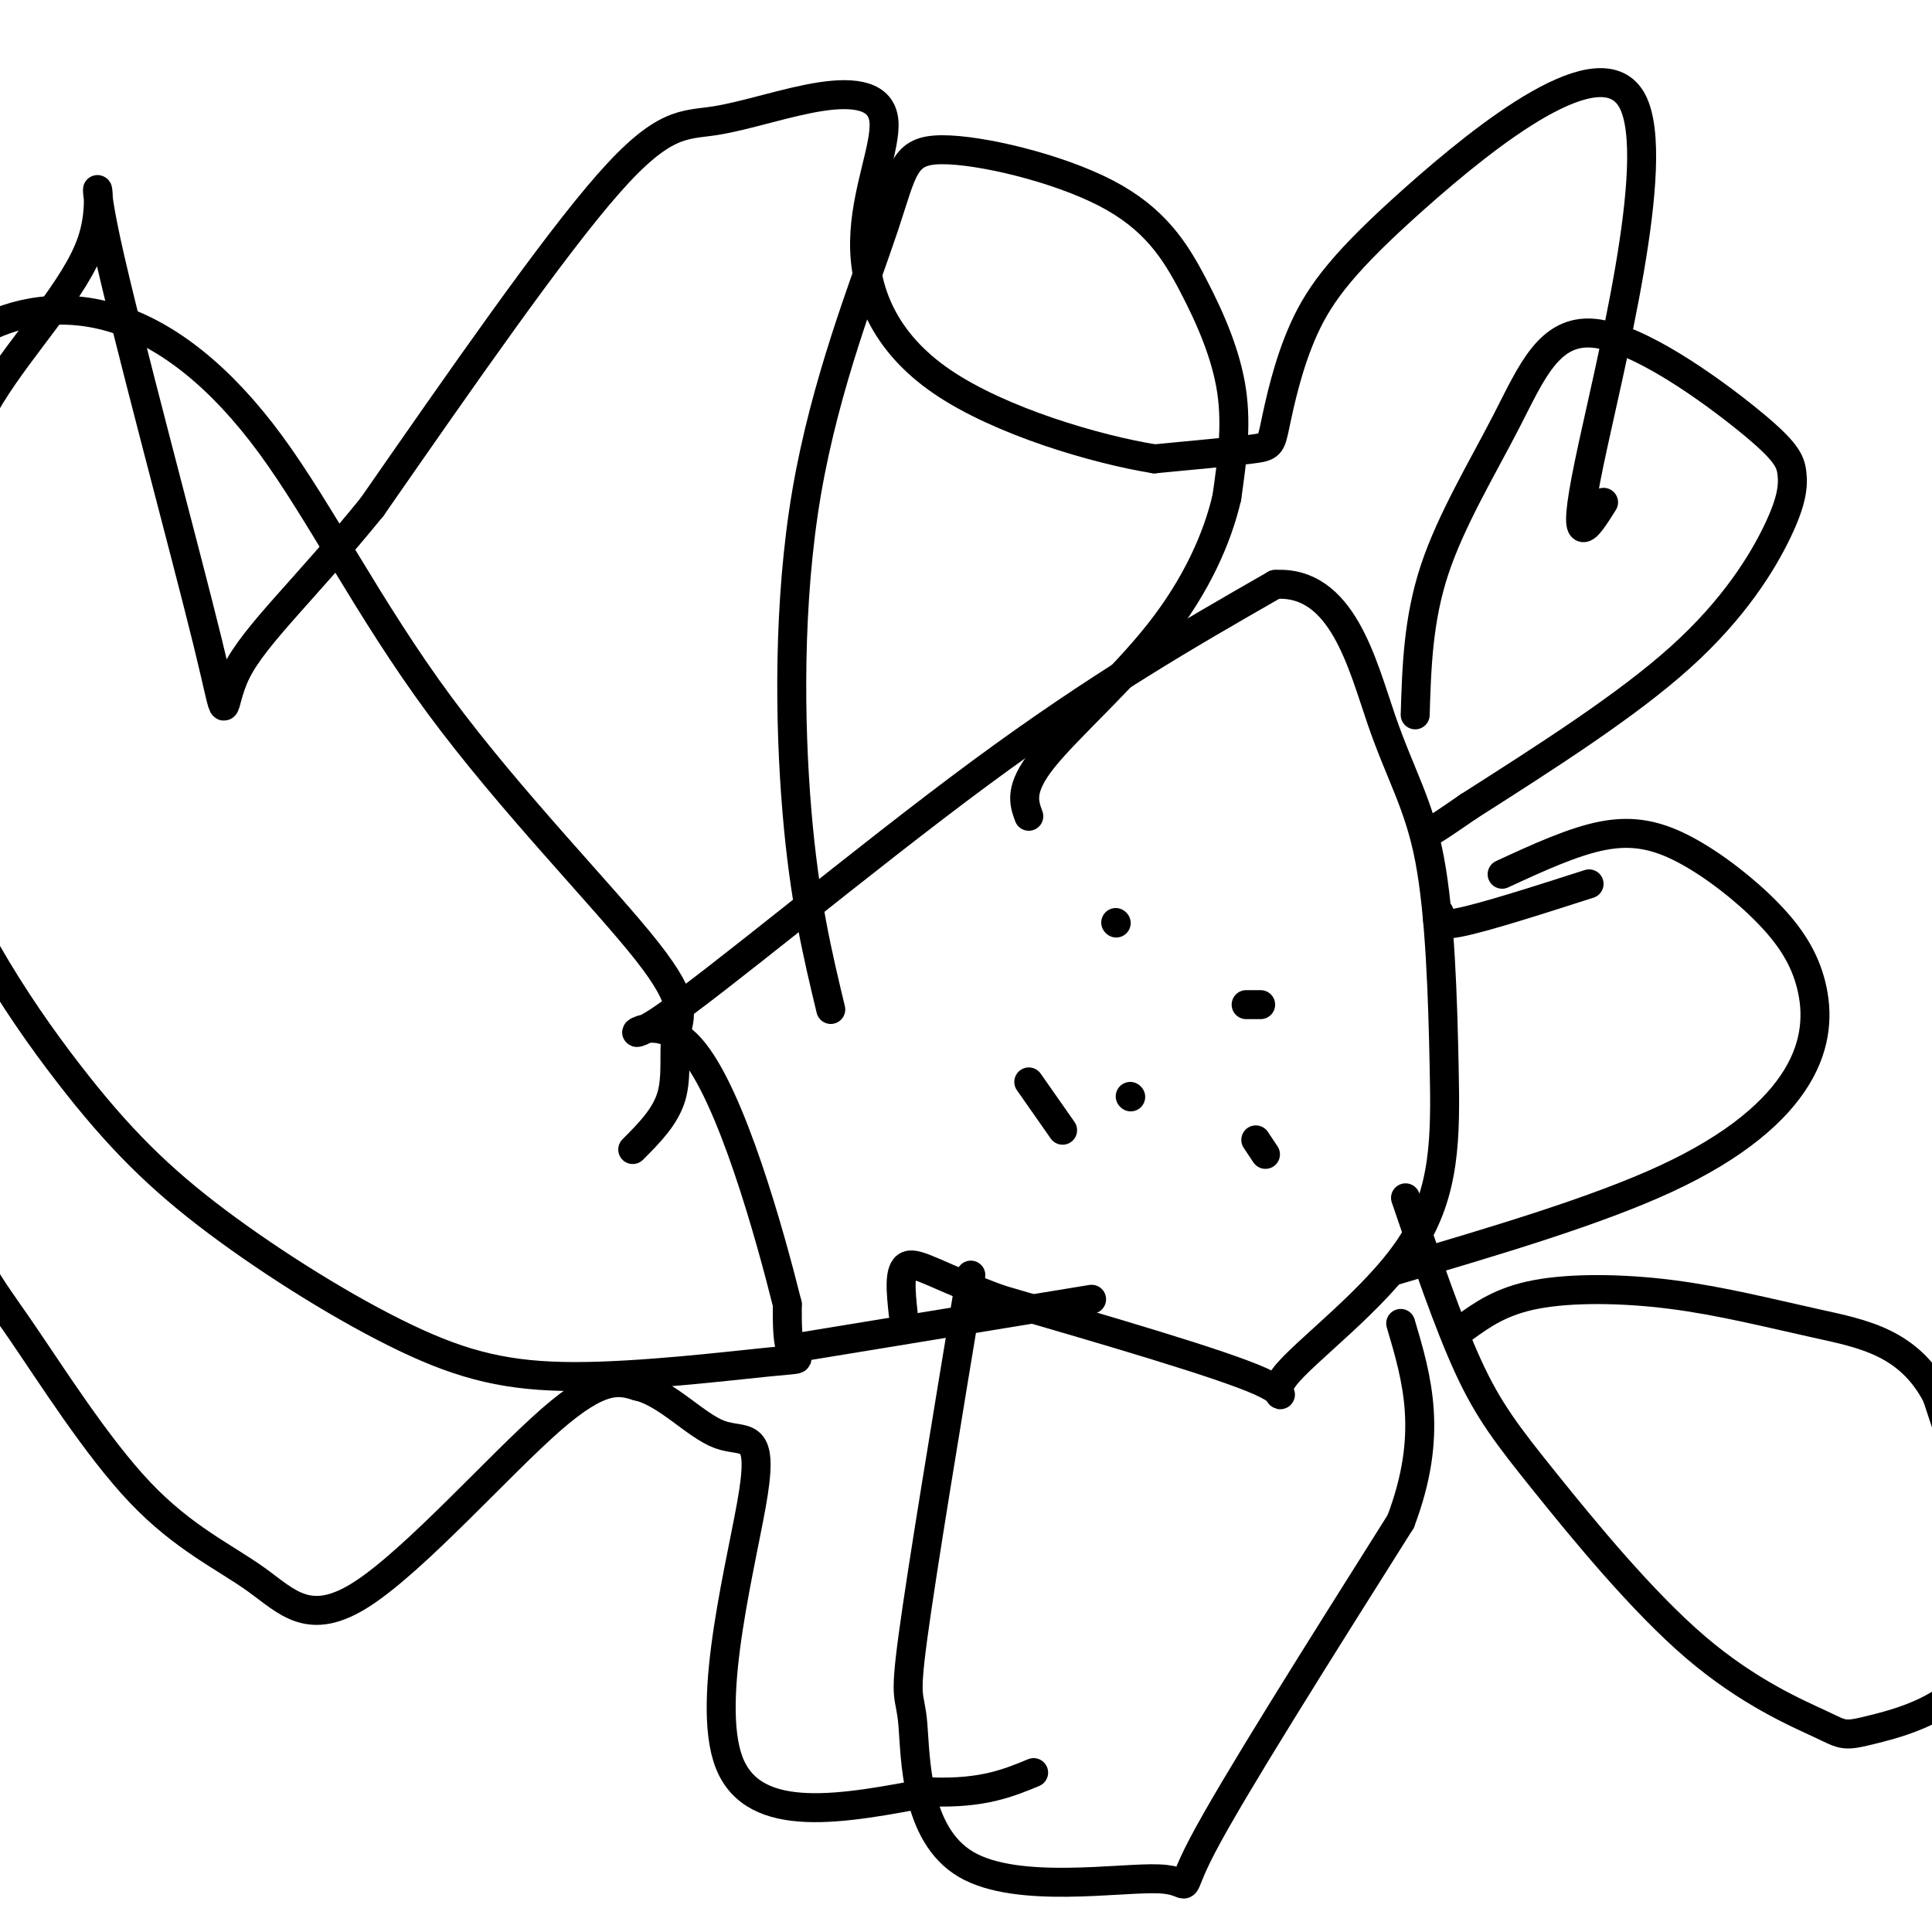
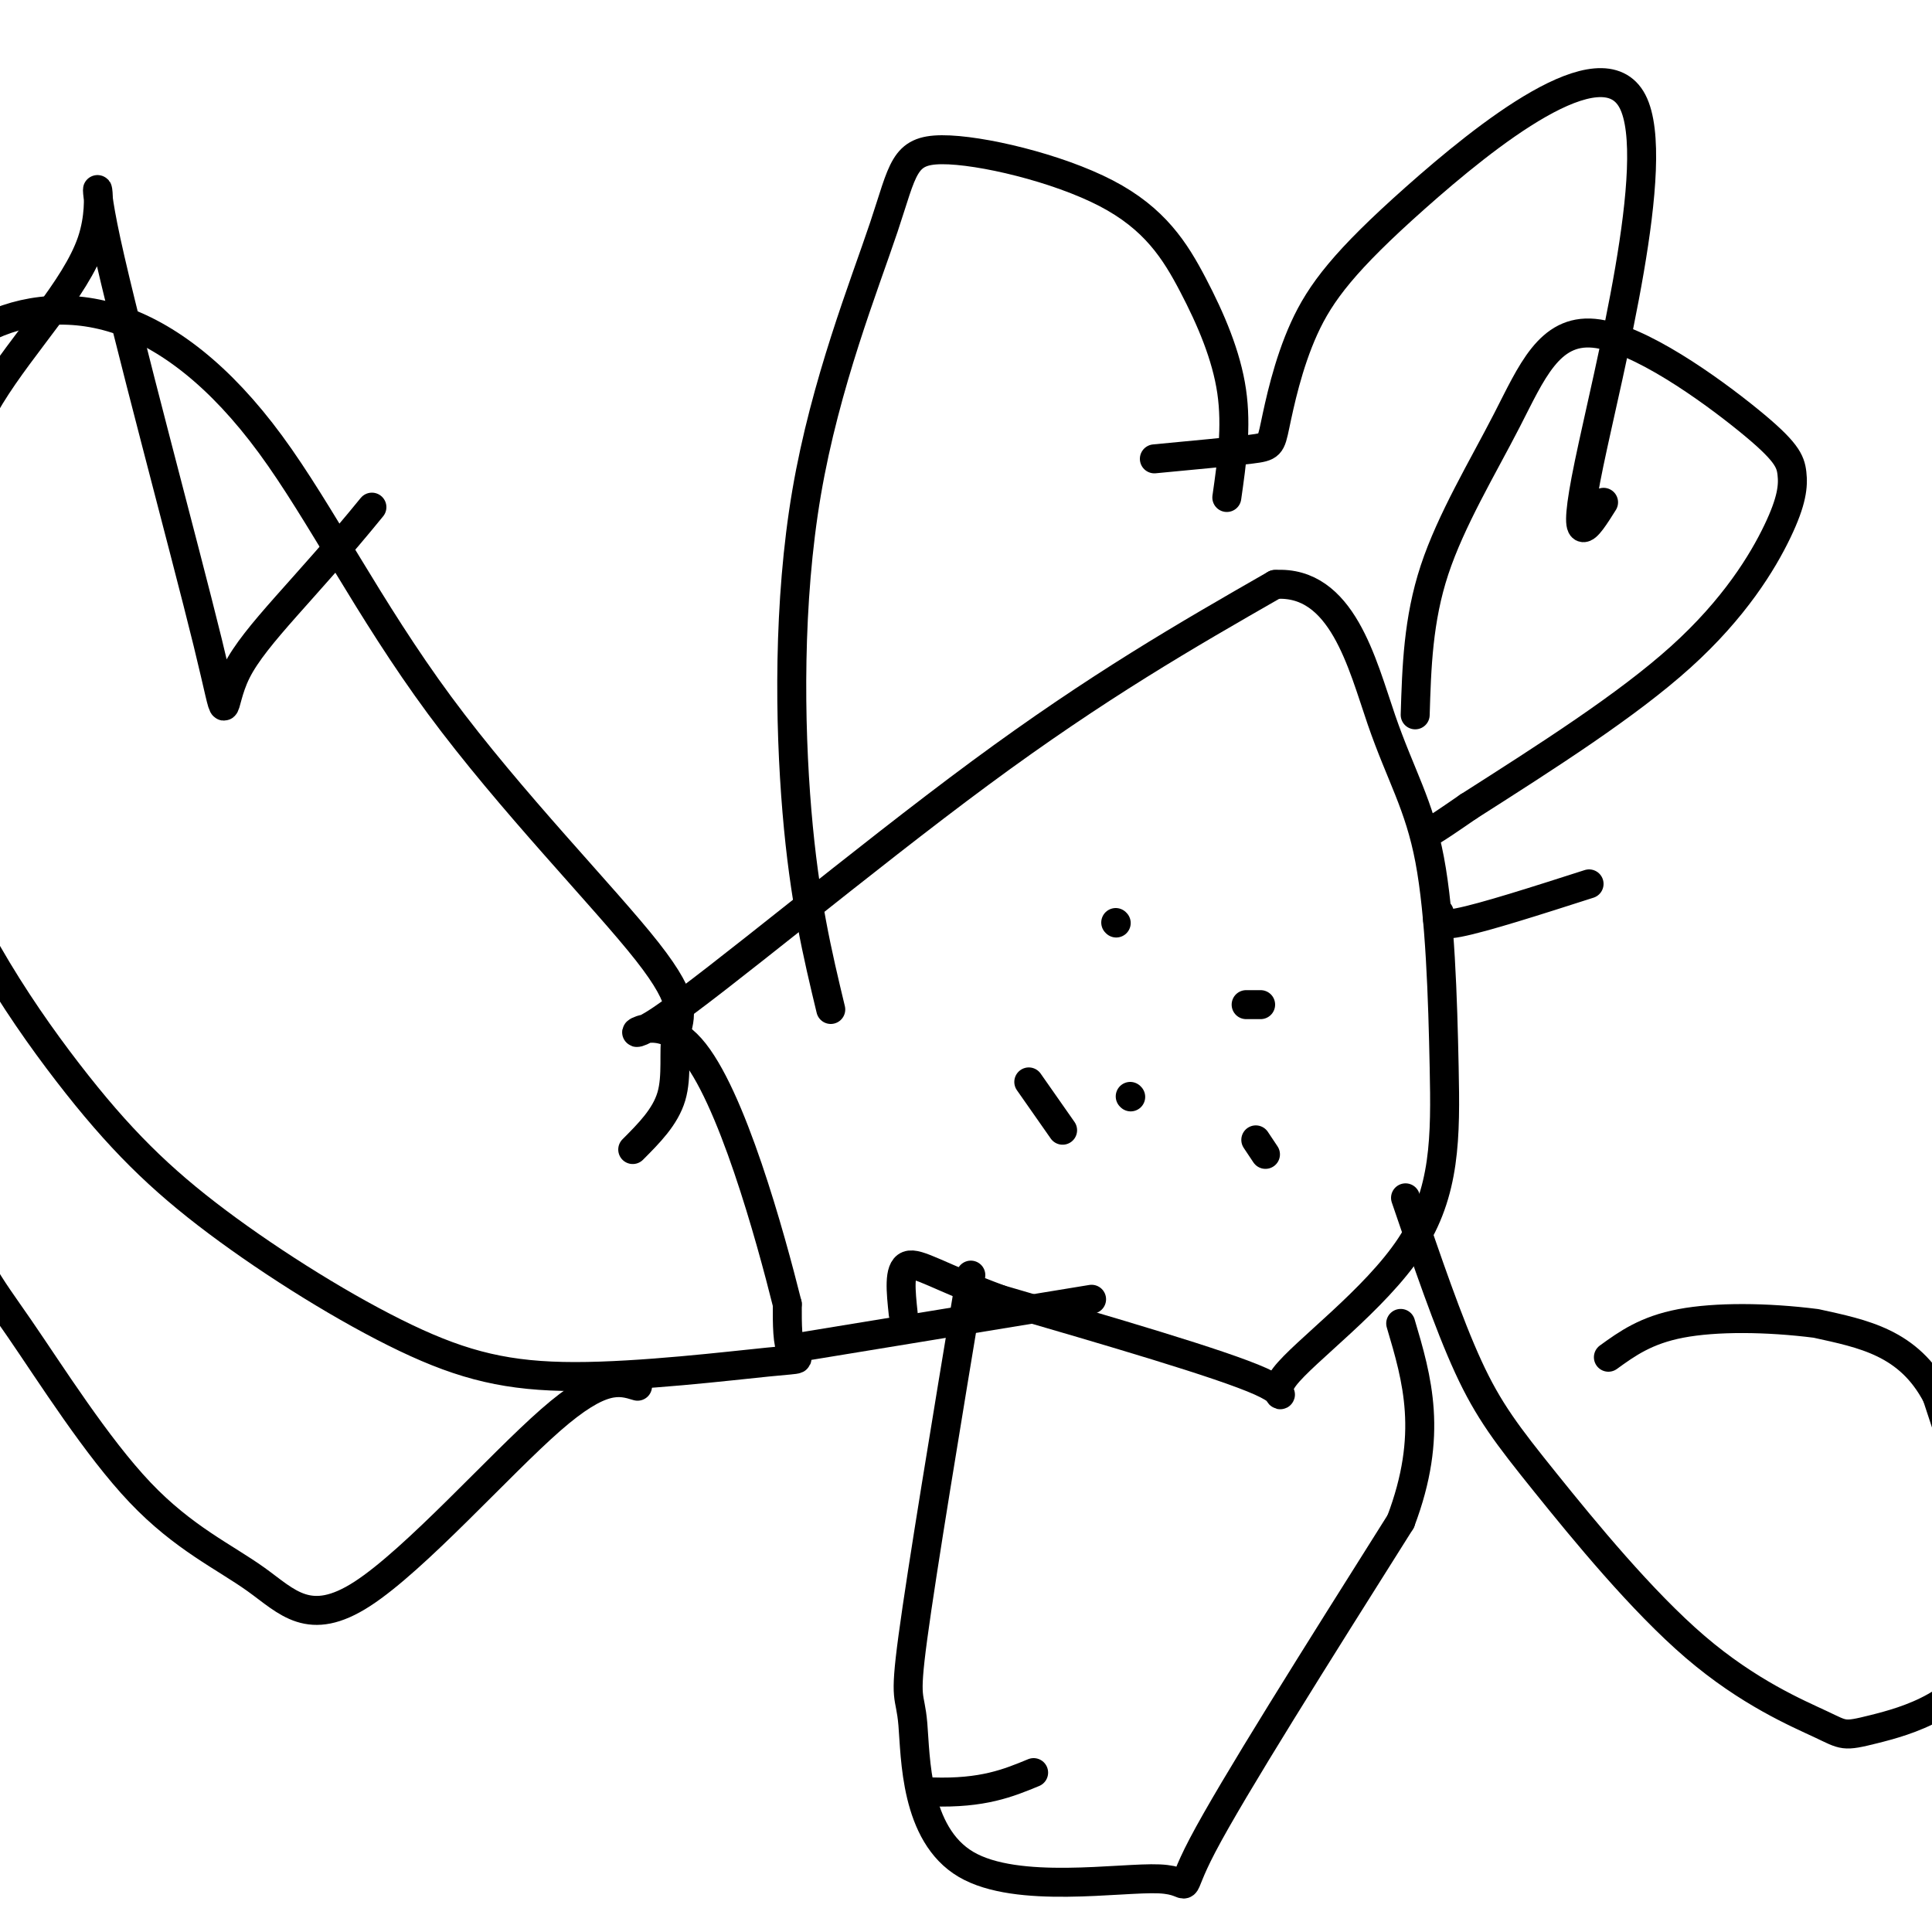
<svg xmlns="http://www.w3.org/2000/svg" viewBox="0 0 400 400" version="1.1">
  <g fill="none" stroke="#000000" stroke-width="6" stroke-linecap="round" stroke-linejoin="round">
    <path d="M131,238c3.374,-3.381 6.748,-6.761 8,-11c1.252,-4.239 0.382,-9.335 1,-13c0.618,-3.665 2.726,-5.899 -6,-17c-8.726,-11.101 -28.284,-31.068 -43,-51c-14.716,-19.932 -24.590,-39.830 -35,-54c-10.410,-14.170 -21.357,-22.613 -32,-26c-10.643,-3.387 -20.981,-1.720 -29,3c-8.019,4.720 -13.720,12.491 -17,18c-3.280,5.509 -4.140,8.754 -5,12" />
    <path d="M-27,99c-0.027,13.756 2.406,42.145 10,66c7.594,23.855 20.350,43.176 31,57c10.650,13.824 19.193,22.153 31,31c11.807,8.847 26.876,18.213 39,24c12.124,5.787 21.301,7.994 35,8c13.699,0.006 31.919,-2.191 40,-3c8.081,-0.809 6.023,-0.231 5,-2c-1.023,-1.769 -1.012,-5.884 -1,-10" />
    <path d="M163,270c-3.463,-13.876 -11.619,-43.565 -20,-53c-8.381,-9.435 -16.987,1.383 -6,-6c10.987,-7.383 41.568,-32.967 66,-51c24.432,-18.033 42.716,-28.517 61,-39" />
    <path d="M264,121c13.860,-0.883 18.010,16.409 22,28c3.990,11.591 7.820,17.482 10,29c2.180,11.518 2.708,28.664 3,43c0.292,14.336 0.346,25.863 -7,37c-7.346,11.137 -22.093,21.883 -26,27c-3.907,5.117 3.027,4.605 -5,1c-8.027,-3.605 -31.013,-10.302 -54,-17" />
    <path d="M207,269c-12.578,-4.644 -17.022,-7.756 -19,-7c-1.978,0.756 -1.489,5.378 -1,10" />
    <path d="M226,269c0.000,0.000 -61.000,10.000 -61,10" />
    <path d="M172,209c-2.732,-11.382 -5.465,-22.764 -7,-41c-1.535,-18.236 -1.874,-43.327 2,-66c3.874,-22.673 11.961,-42.929 16,-55c4.039,-12.071 4.030,-15.958 12,-16c7.970,-0.042 23.920,3.762 34,9c10.080,5.238 14.291,11.910 18,19c3.709,7.090 6.917,14.597 8,22c1.083,7.403 0.042,14.701 -1,22" />
-     <path d="M254,103c-1.929,8.333 -6.250,18.167 -14,28c-7.750,9.833 -18.929,19.667 -24,26c-5.071,6.333 -4.036,9.167 -3,12" />
-     <path d="M311,181c7.396,-3.417 14.791,-6.834 21,-8c6.209,-1.166 11.231,-0.082 17,3c5.769,3.082 12.286,8.160 17,13c4.714,4.840 7.624,9.442 9,15c1.376,5.558 1.217,12.073 -3,19c-4.217,6.927 -12.490,14.265 -27,21c-14.510,6.735 -35.255,12.868 -56,19" />
    <path d="M329,183c-10.917,3.500 -21.833,7.000 -27,8c-5.167,1.000 -4.583,-0.500 -4,-2" />
    <path d="M293,148c0.298,-9.841 0.595,-19.683 4,-30c3.405,-10.317 9.917,-21.111 15,-31c5.083,-9.889 8.736,-18.875 18,-18c9.264,0.875 24.140,11.610 32,18c7.860,6.390 8.705,8.434 9,11c0.295,2.566 0.041,5.652 -3,12c-3.041,6.348 -8.869,15.956 -20,26c-11.131,10.044 -27.566,20.522 -44,31" />
    <path d="M304,167c-8.667,6.000 -8.333,5.500 -8,5" />
    <path d="M201,264c-5.061,30.529 -10.122,61.059 -12,75c-1.878,13.941 -0.572,11.294 0,18c0.572,6.706 0.411,22.767 11,29c10.589,6.233 31.928,2.640 40,3c8.072,0.360 2.878,4.674 9,-7c6.122,-11.674 23.561,-39.337 41,-67" />
    <path d="M290,315c6.833,-18.000 3.417,-29.500 0,-41" />
    <path d="M258,208c0.000,0.000 3.000,0.000 3,0" />
    <path d="M213,224c0.000,0.000 7.000,10.000 7,10" />
    <path d="M231,191c0.000,0.000 0.100,0.100 0.1,0.1" />
    <path d="M260,236c0.000,0.000 2.000,3.000 2,3" />
    <path d="M234,227c0.000,0.000 0.100,0.100 0.1,0.1" />
    <path d="M291,248c4.421,12.982 8.843,25.965 13,35c4.157,9.035 8.050,14.123 16,24c7.950,9.877 19.956,24.542 31,34c11.044,9.458 21.125,13.711 26,16c4.875,2.289 4.543,2.616 11,1c6.457,-1.616 19.702,-5.176 23,-17c3.298,-11.824 -3.351,-31.912 -10,-52" />
-     <path d="M401,289c-5.789,-11.100 -15.263,-12.852 -25,-15c-9.737,-2.148 -19.737,-4.694 -30,-6c-10.263,-1.306 -20.789,-1.373 -28,0c-7.211,1.373 -11.105,4.187 -15,7" />
+     <path d="M401,289c-5.789,-11.100 -15.263,-12.852 -25,-15c-10.263,-1.306 -20.789,-1.373 -28,0c-7.211,1.373 -11.105,4.187 -15,7" />
    <path d="M332,104c-3.478,5.541 -6.956,11.081 -3,-8c3.956,-19.081 15.347,-62.785 9,-75c-6.347,-12.215 -30.433,7.058 -45,20c-14.567,12.942 -19.616,19.551 -23,27c-3.384,7.449 -5.103,15.736 -6,20c-0.897,4.264 -0.970,4.504 -5,5c-4.030,0.496 -12.015,1.248 -20,2" />
-     <path d="M239,95c-11.989,-1.933 -31.962,-7.767 -44,-16c-12.038,-8.233 -16.142,-18.866 -16,-29c0.142,-10.134 4.530,-19.768 4,-25c-0.530,-5.232 -5.977,-6.062 -13,-5c-7.023,1.062 -15.622,4.017 -22,5c-6.378,0.983 -10.537,-0.005 -22,13c-11.463,13.005 -30.232,40.002 -49,67" />
    <path d="M77,105c-13.908,17.109 -24.177,26.383 -28,34c-3.823,7.617 -1.198,13.577 -6,-6c-4.802,-19.577 -17.029,-64.691 -21,-83c-3.971,-18.309 0.316,-9.814 -3,0c-3.316,9.814 -14.233,20.947 -21,32c-6.767,11.053 -9.383,22.027 -12,33" />
    <path d="M-14,115c-3.392,16.660 -5.873,41.810 -5,67c0.873,25.190 5.100,50.420 9,65c3.900,14.580 7.473,18.511 14,28c6.527,9.489 16.009,24.537 25,34c8.991,9.463 17.493,13.341 24,18c6.507,4.659 11.021,10.101 22,3c10.979,-7.101 28.423,-26.743 39,-36c10.577,-9.257 14.289,-8.128 18,-7" />
-     <path d="M132,287c5.997,1.329 11.989,8.150 17,10c5.011,1.850 9.041,-1.271 7,12c-2.041,13.271 -10.155,42.935 -5,56c5.155,13.065 23.577,9.533 42,6" />
    <path d="M193,371c10.500,0.333 15.750,-1.833 21,-4" />
  </g>
</svg>